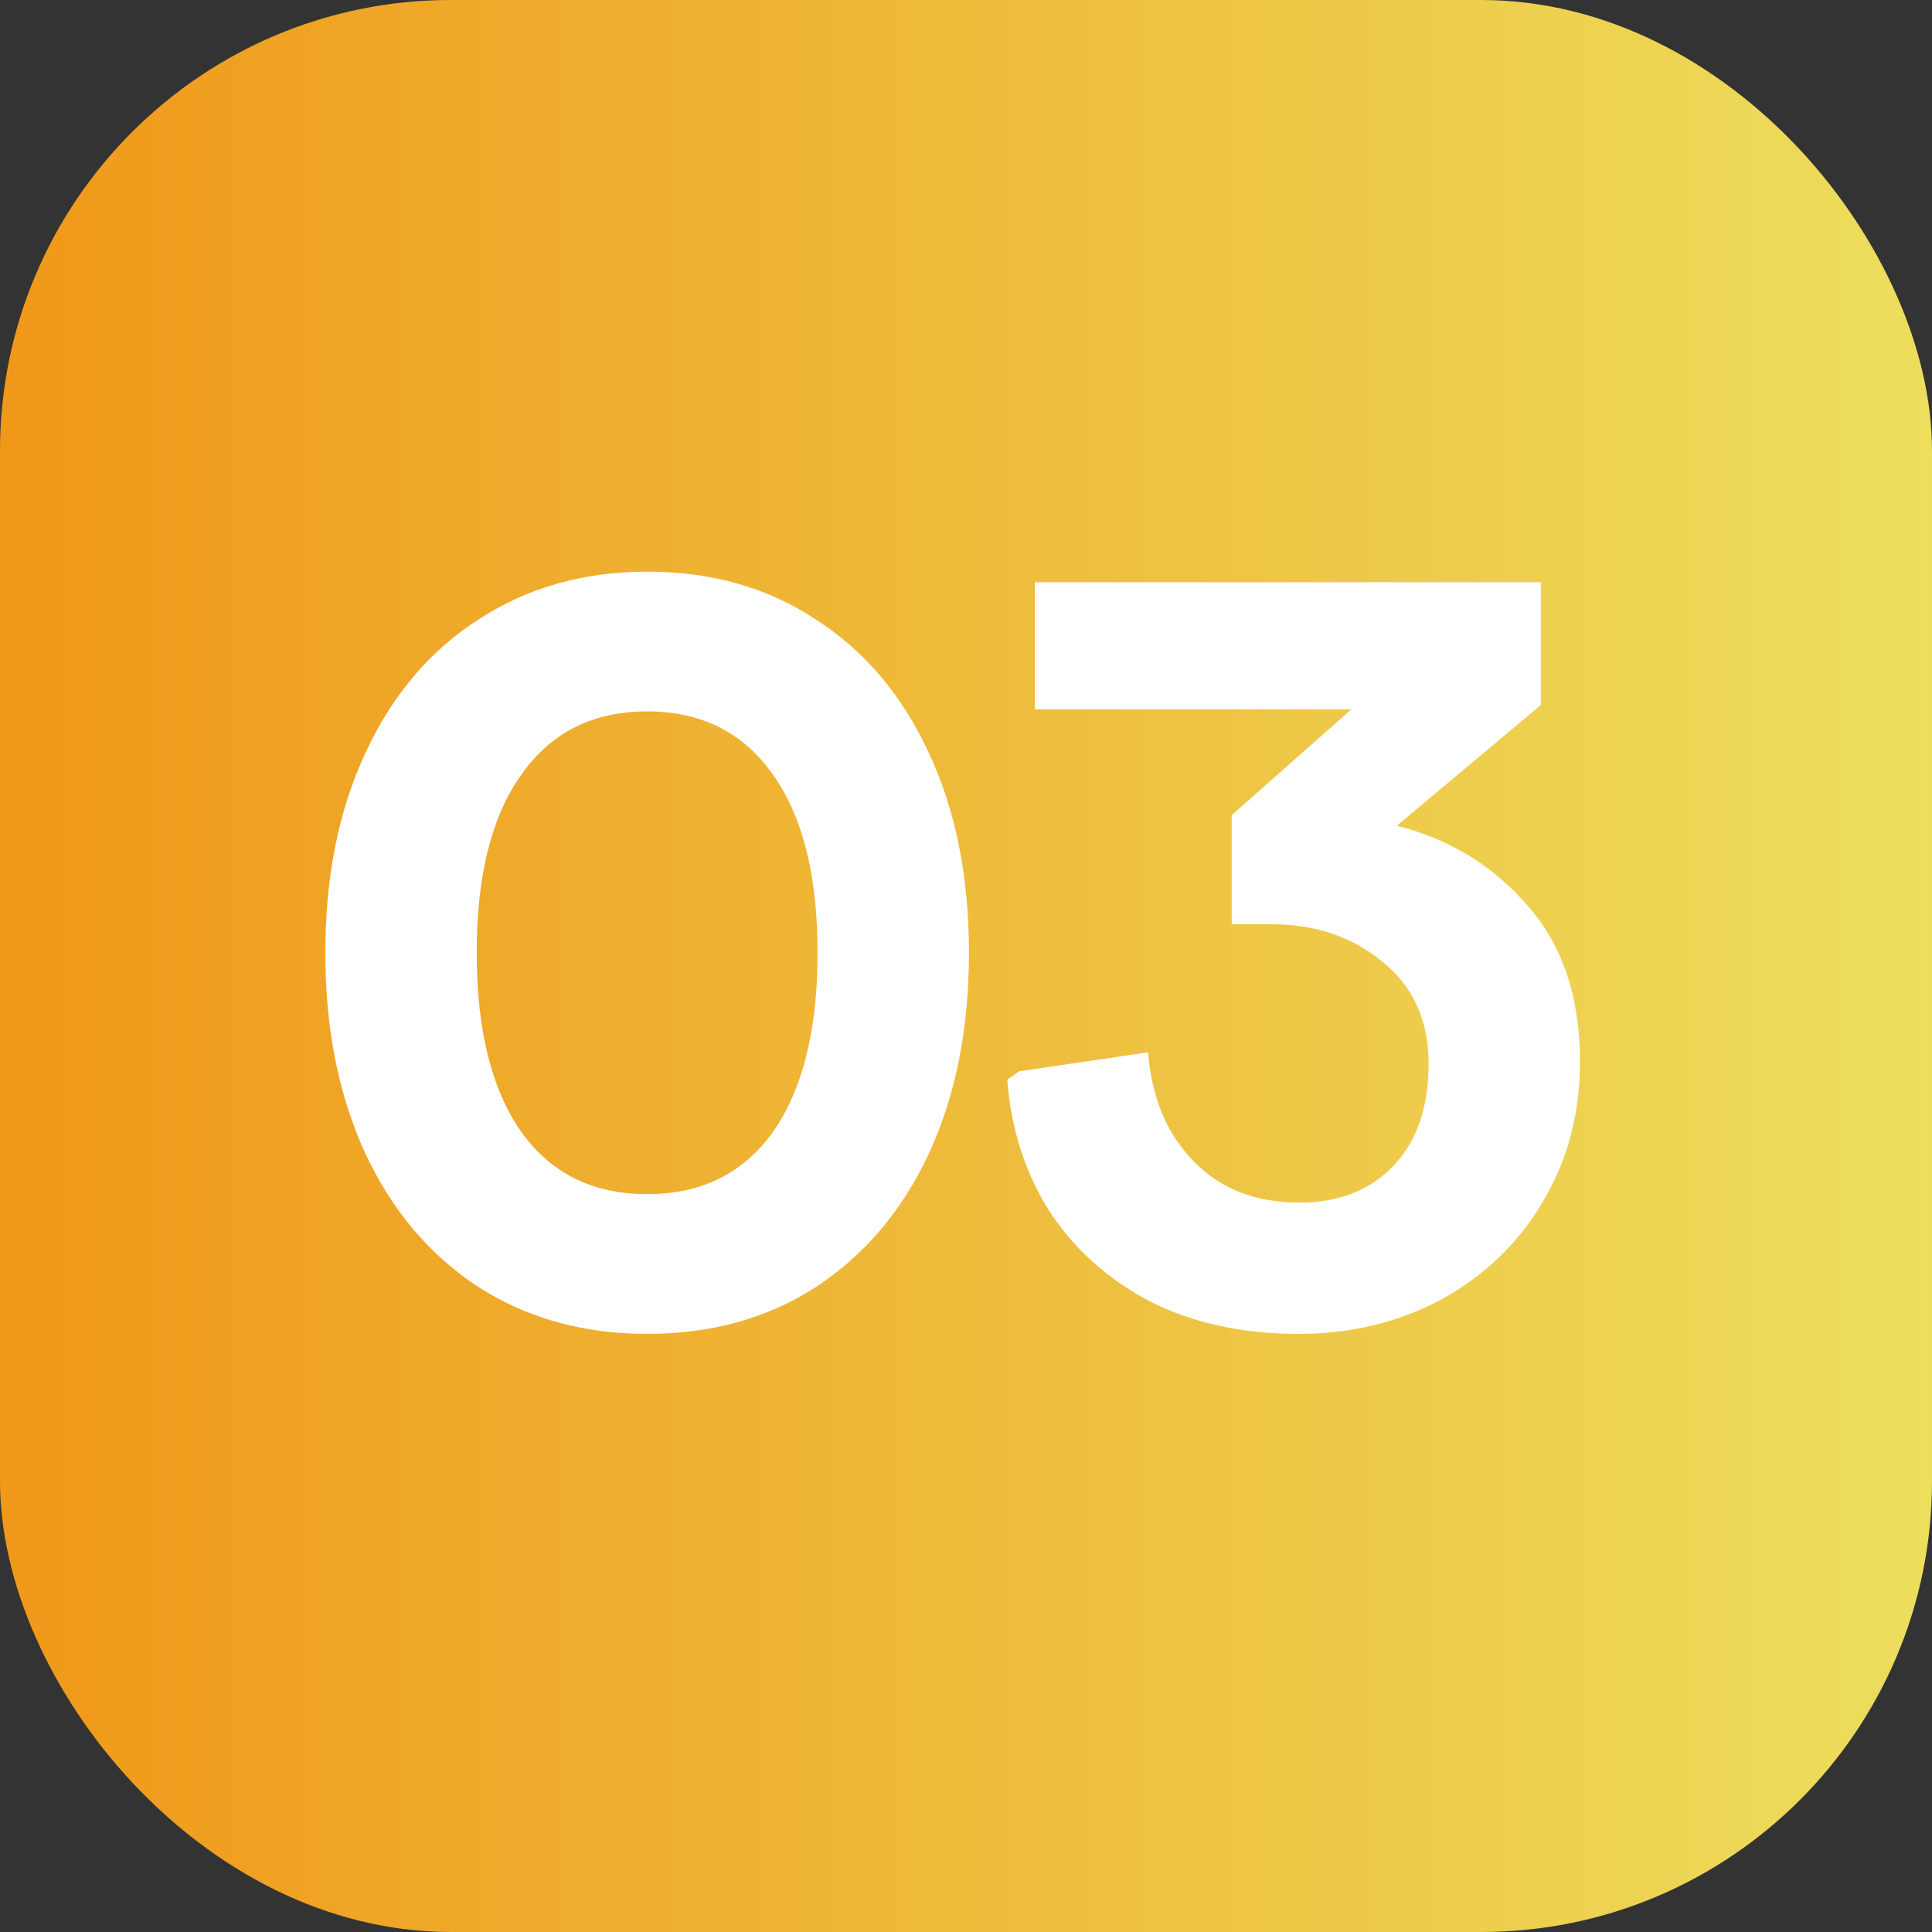
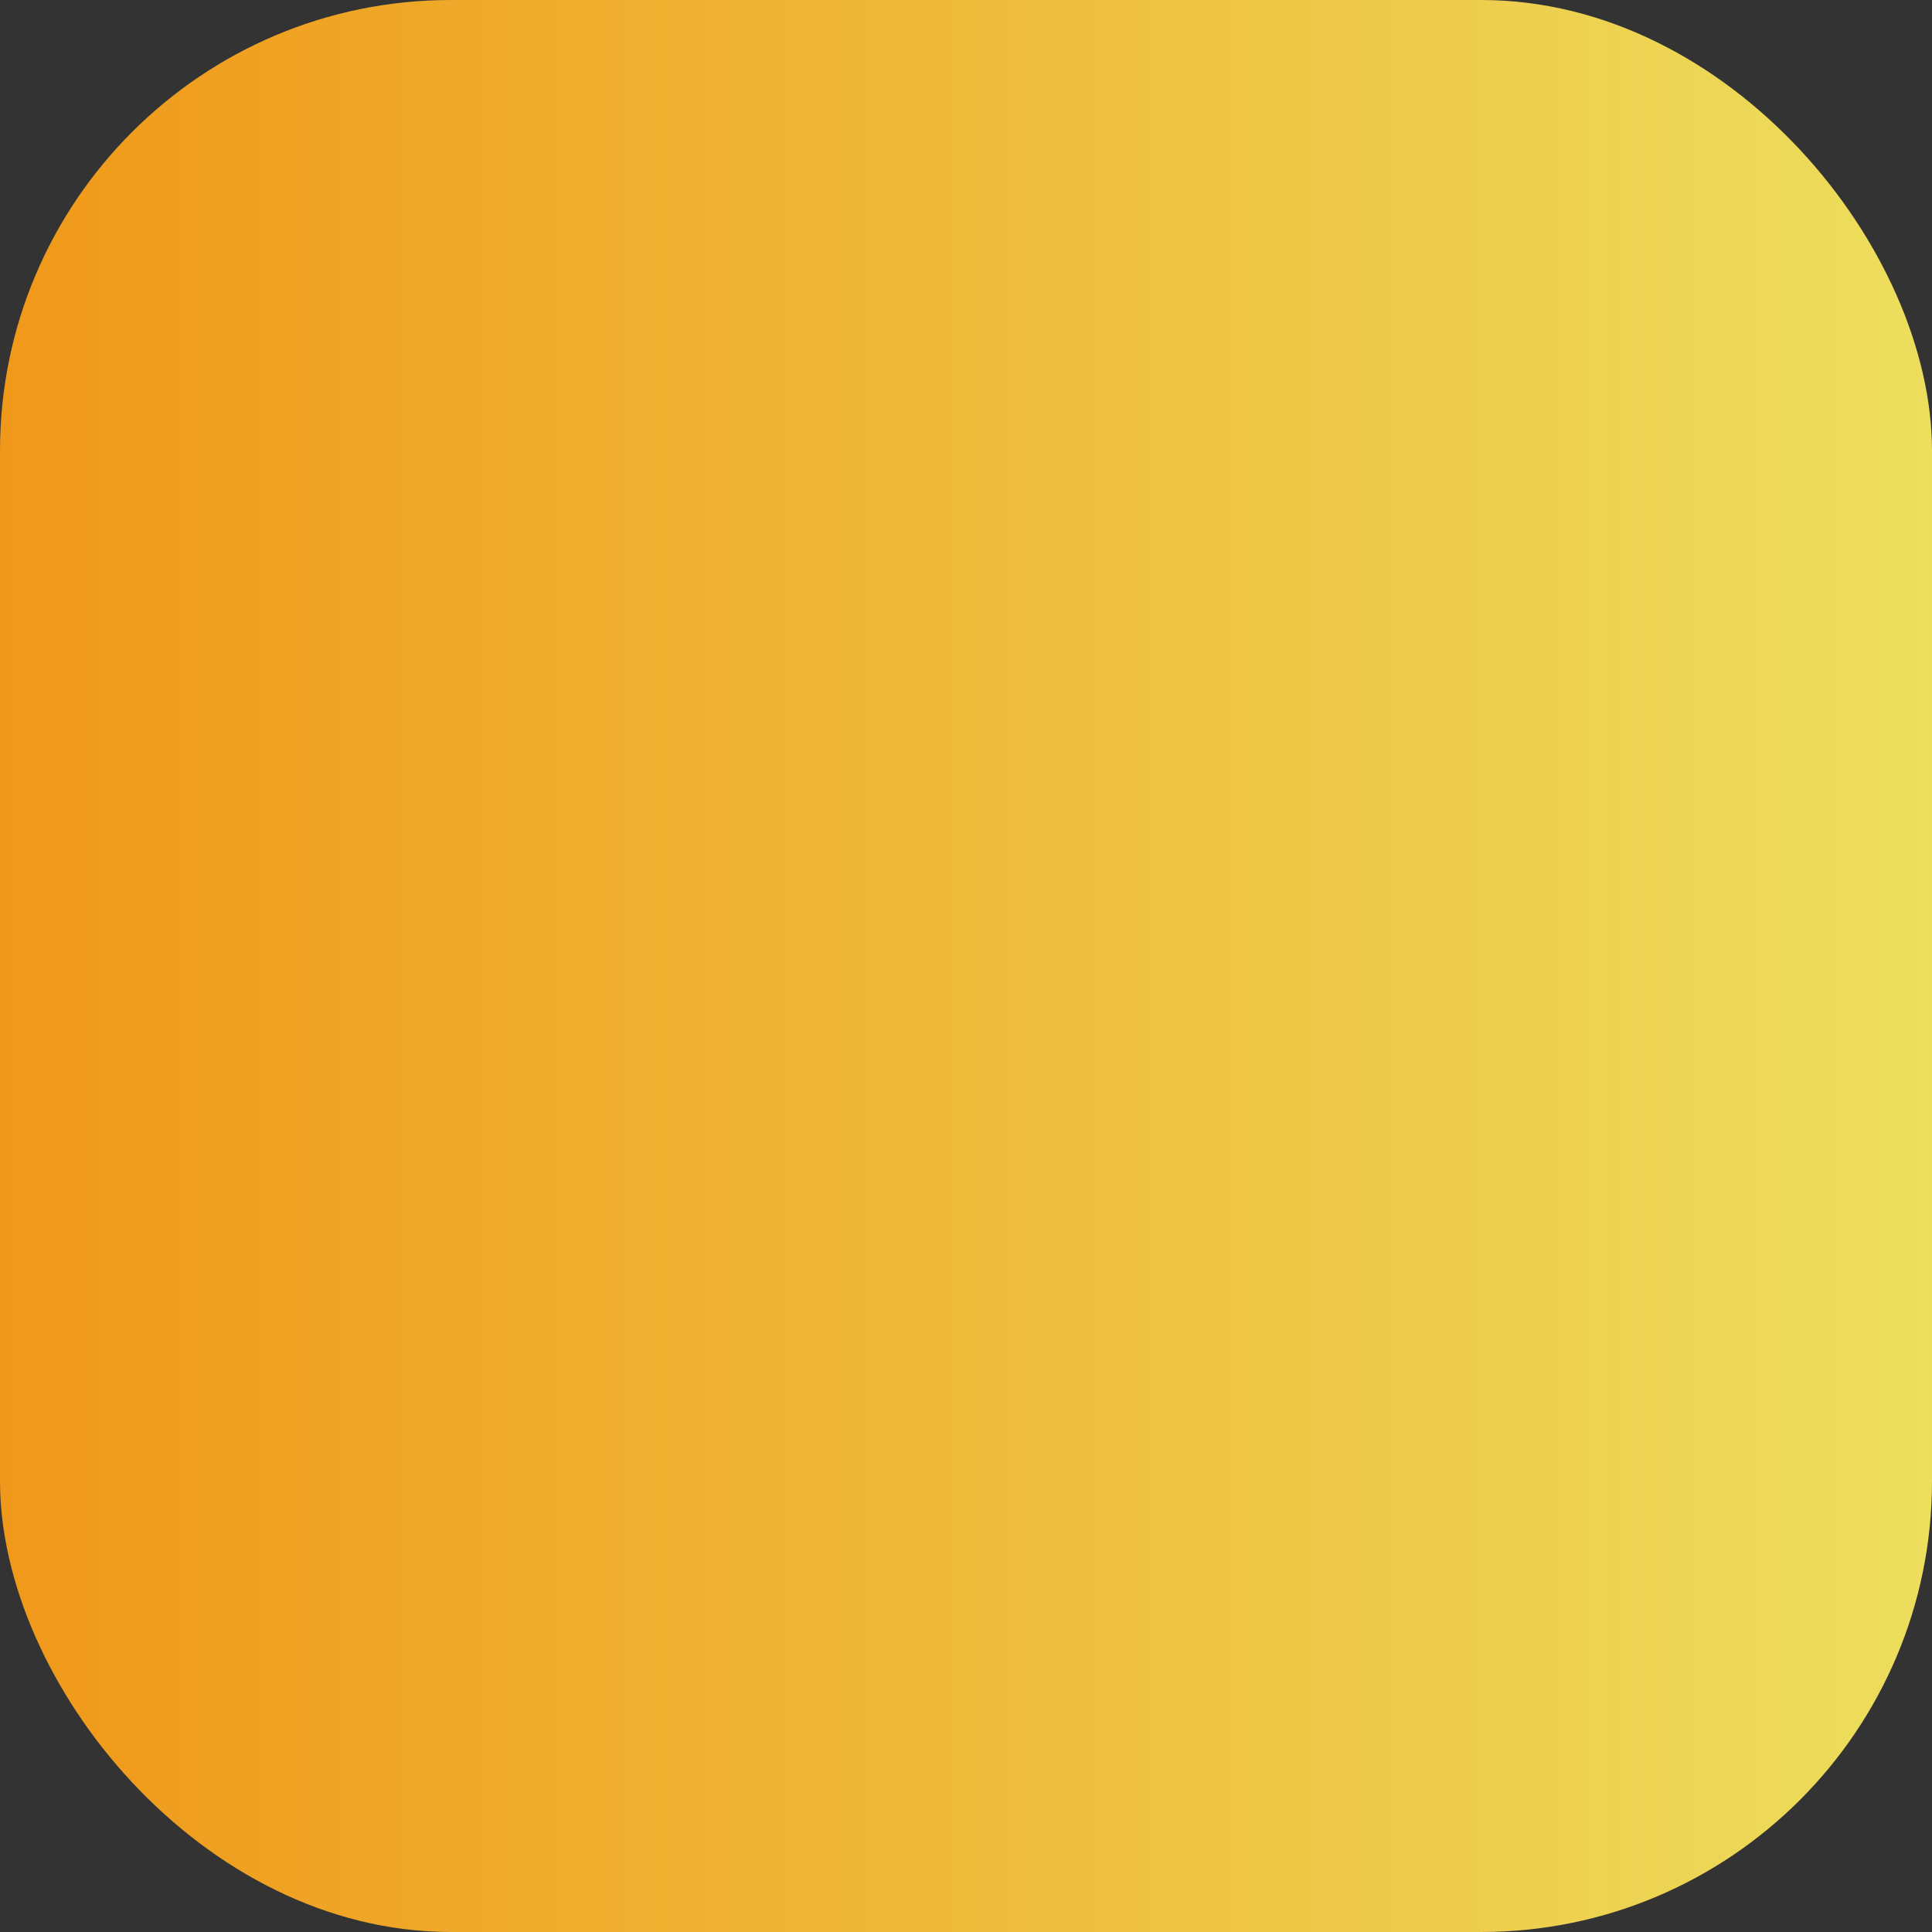
<svg xmlns="http://www.w3.org/2000/svg" width="73" height="73" viewBox="0 0 73 73" fill="none">
  <rect x="0" y="0" width="73" height="73" fill="#333333" stroke="none" />
  <rect width="73" height="73" rx="17.033" fill="url(#paint0_linear_1186_23663)" />
  <g style="mix-blend-mode:soft-light">
-     <path d="M24.452 50.4C22.052 50.4 19.932 49.813 18.092 48.64C16.252 47.44 14.826 45.76 13.812 43.6C12.799 41.413 12.292 38.88 12.292 36C12.292 33.12 12.799 30.6 13.812 28.44C14.826 26.253 16.252 24.573 18.092 23.4C19.932 22.2 22.052 21.6 24.452 21.6C26.879 21.6 28.999 22.2 30.812 23.4C32.652 24.573 34.079 26.253 35.092 28.44C36.106 30.6 36.612 33.12 36.612 36C36.612 38.88 36.106 41.413 35.092 43.6C34.079 45.76 32.652 47.44 30.812 48.64C28.999 49.813 26.879 50.4 24.452 50.4ZM24.452 45.12C26.506 45.12 28.092 44.333 29.212 42.76C30.332 41.16 30.892 38.907 30.892 36C30.892 33.093 30.332 30.853 29.212 29.28C28.092 27.68 26.506 26.88 24.452 26.88C22.399 26.88 20.812 27.68 19.692 29.28C18.572 30.853 18.012 33.093 18.012 36C18.012 38.907 18.572 41.16 19.692 42.76C20.812 44.333 22.399 45.12 24.452 45.12ZM49.06 50.4C46.927 50.4 45.047 49.987 43.42 49.16C41.82 48.307 40.553 47.16 39.62 45.72C38.714 44.253 38.194 42.613 38.06 40.8L38.5 40.48L43.38 39.76C43.514 41.467 44.087 42.84 45.1 43.88C46.114 44.92 47.447 45.44 49.1 45.44C50.567 45.44 51.74 44.987 52.62 44.08C53.527 43.147 53.98 41.853 53.98 40.2C53.98 38.573 53.407 37.293 52.26 36.36C51.114 35.4 49.7 34.92 48.02 34.92H46.54V30.8L51.06 26.8H39.1V22H58.22V26.64L52.78 31.2C54.78 31.707 56.434 32.72 57.74 34.24C59.047 35.733 59.7 37.693 59.7 40.12C59.7 42.067 59.233 43.827 58.3 45.4C57.394 46.947 56.127 48.173 54.5 49.08C52.873 49.96 51.06 50.4 49.06 50.4Z" fill="white" />
-   </g>
+     </g>
  <defs>
    <linearGradient id="paint0_linear_1186_23663" x1="0" y1="73" x2="73" y2="73" gradientUnits="userSpaceOnUse">
      <stop stop-color="#F09819" />
      <stop offset="1" stop-color="#EDDE5D" />
    </linearGradient>
  </defs>
</svg>